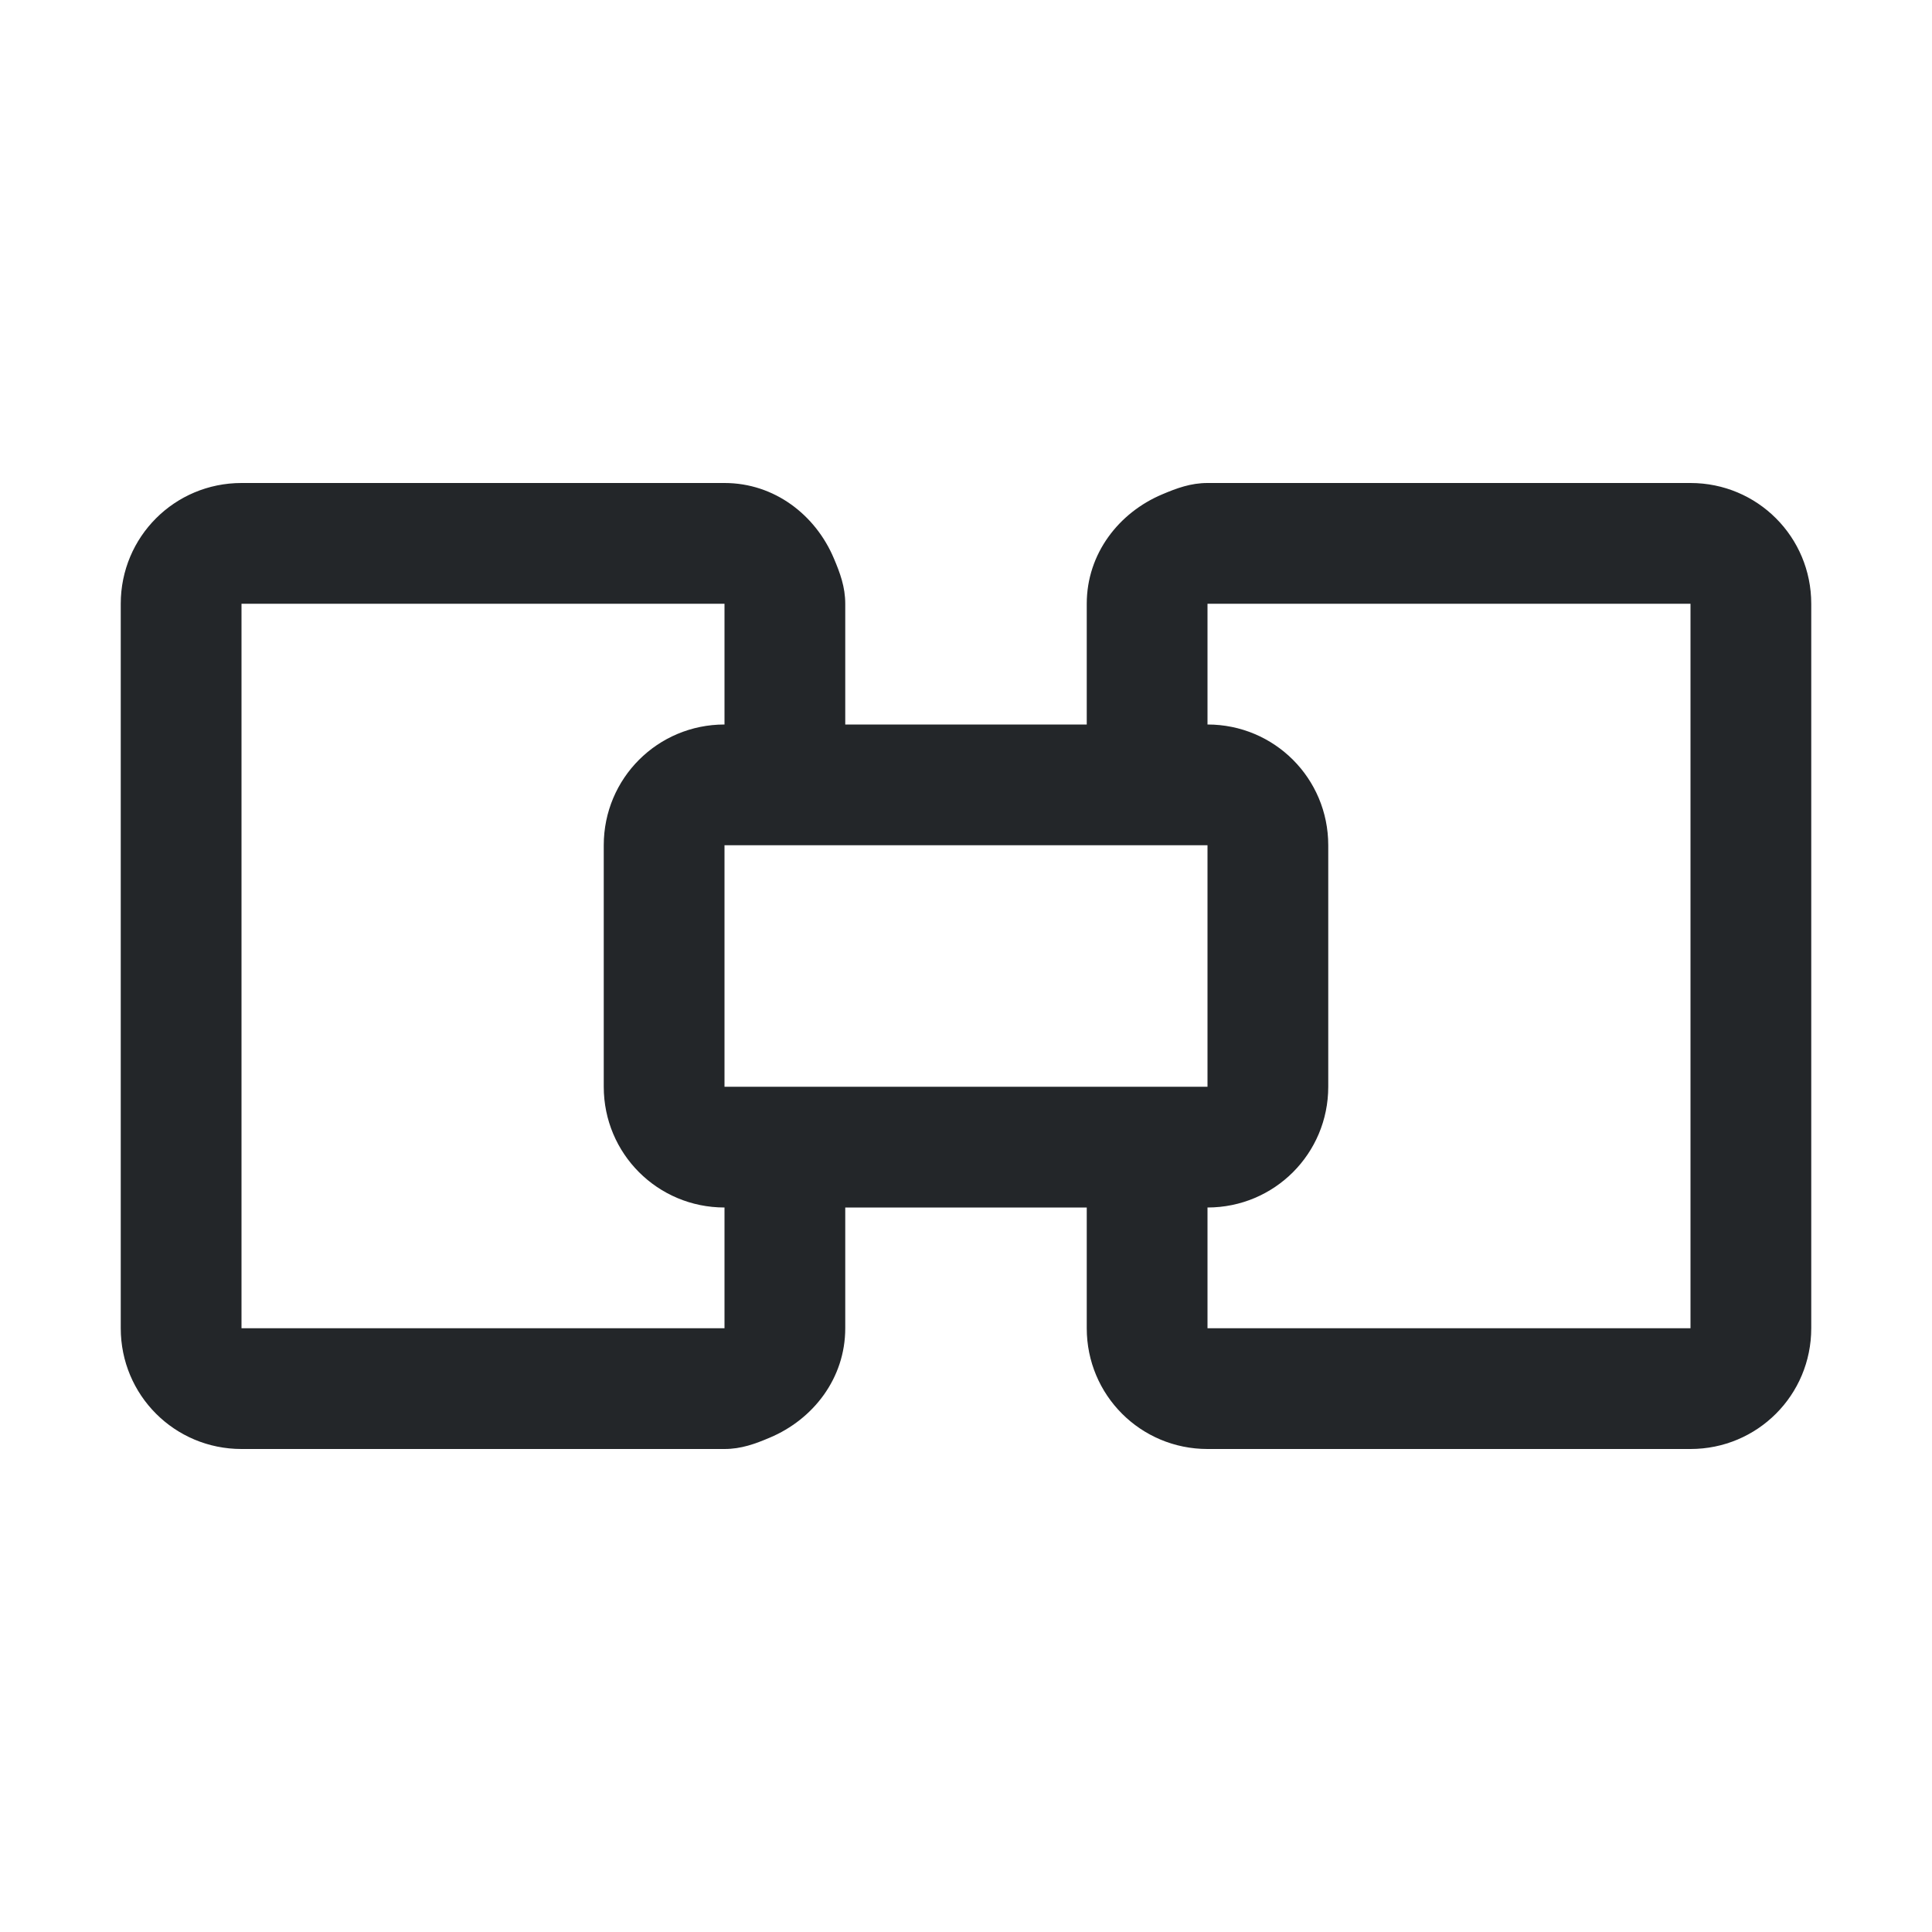
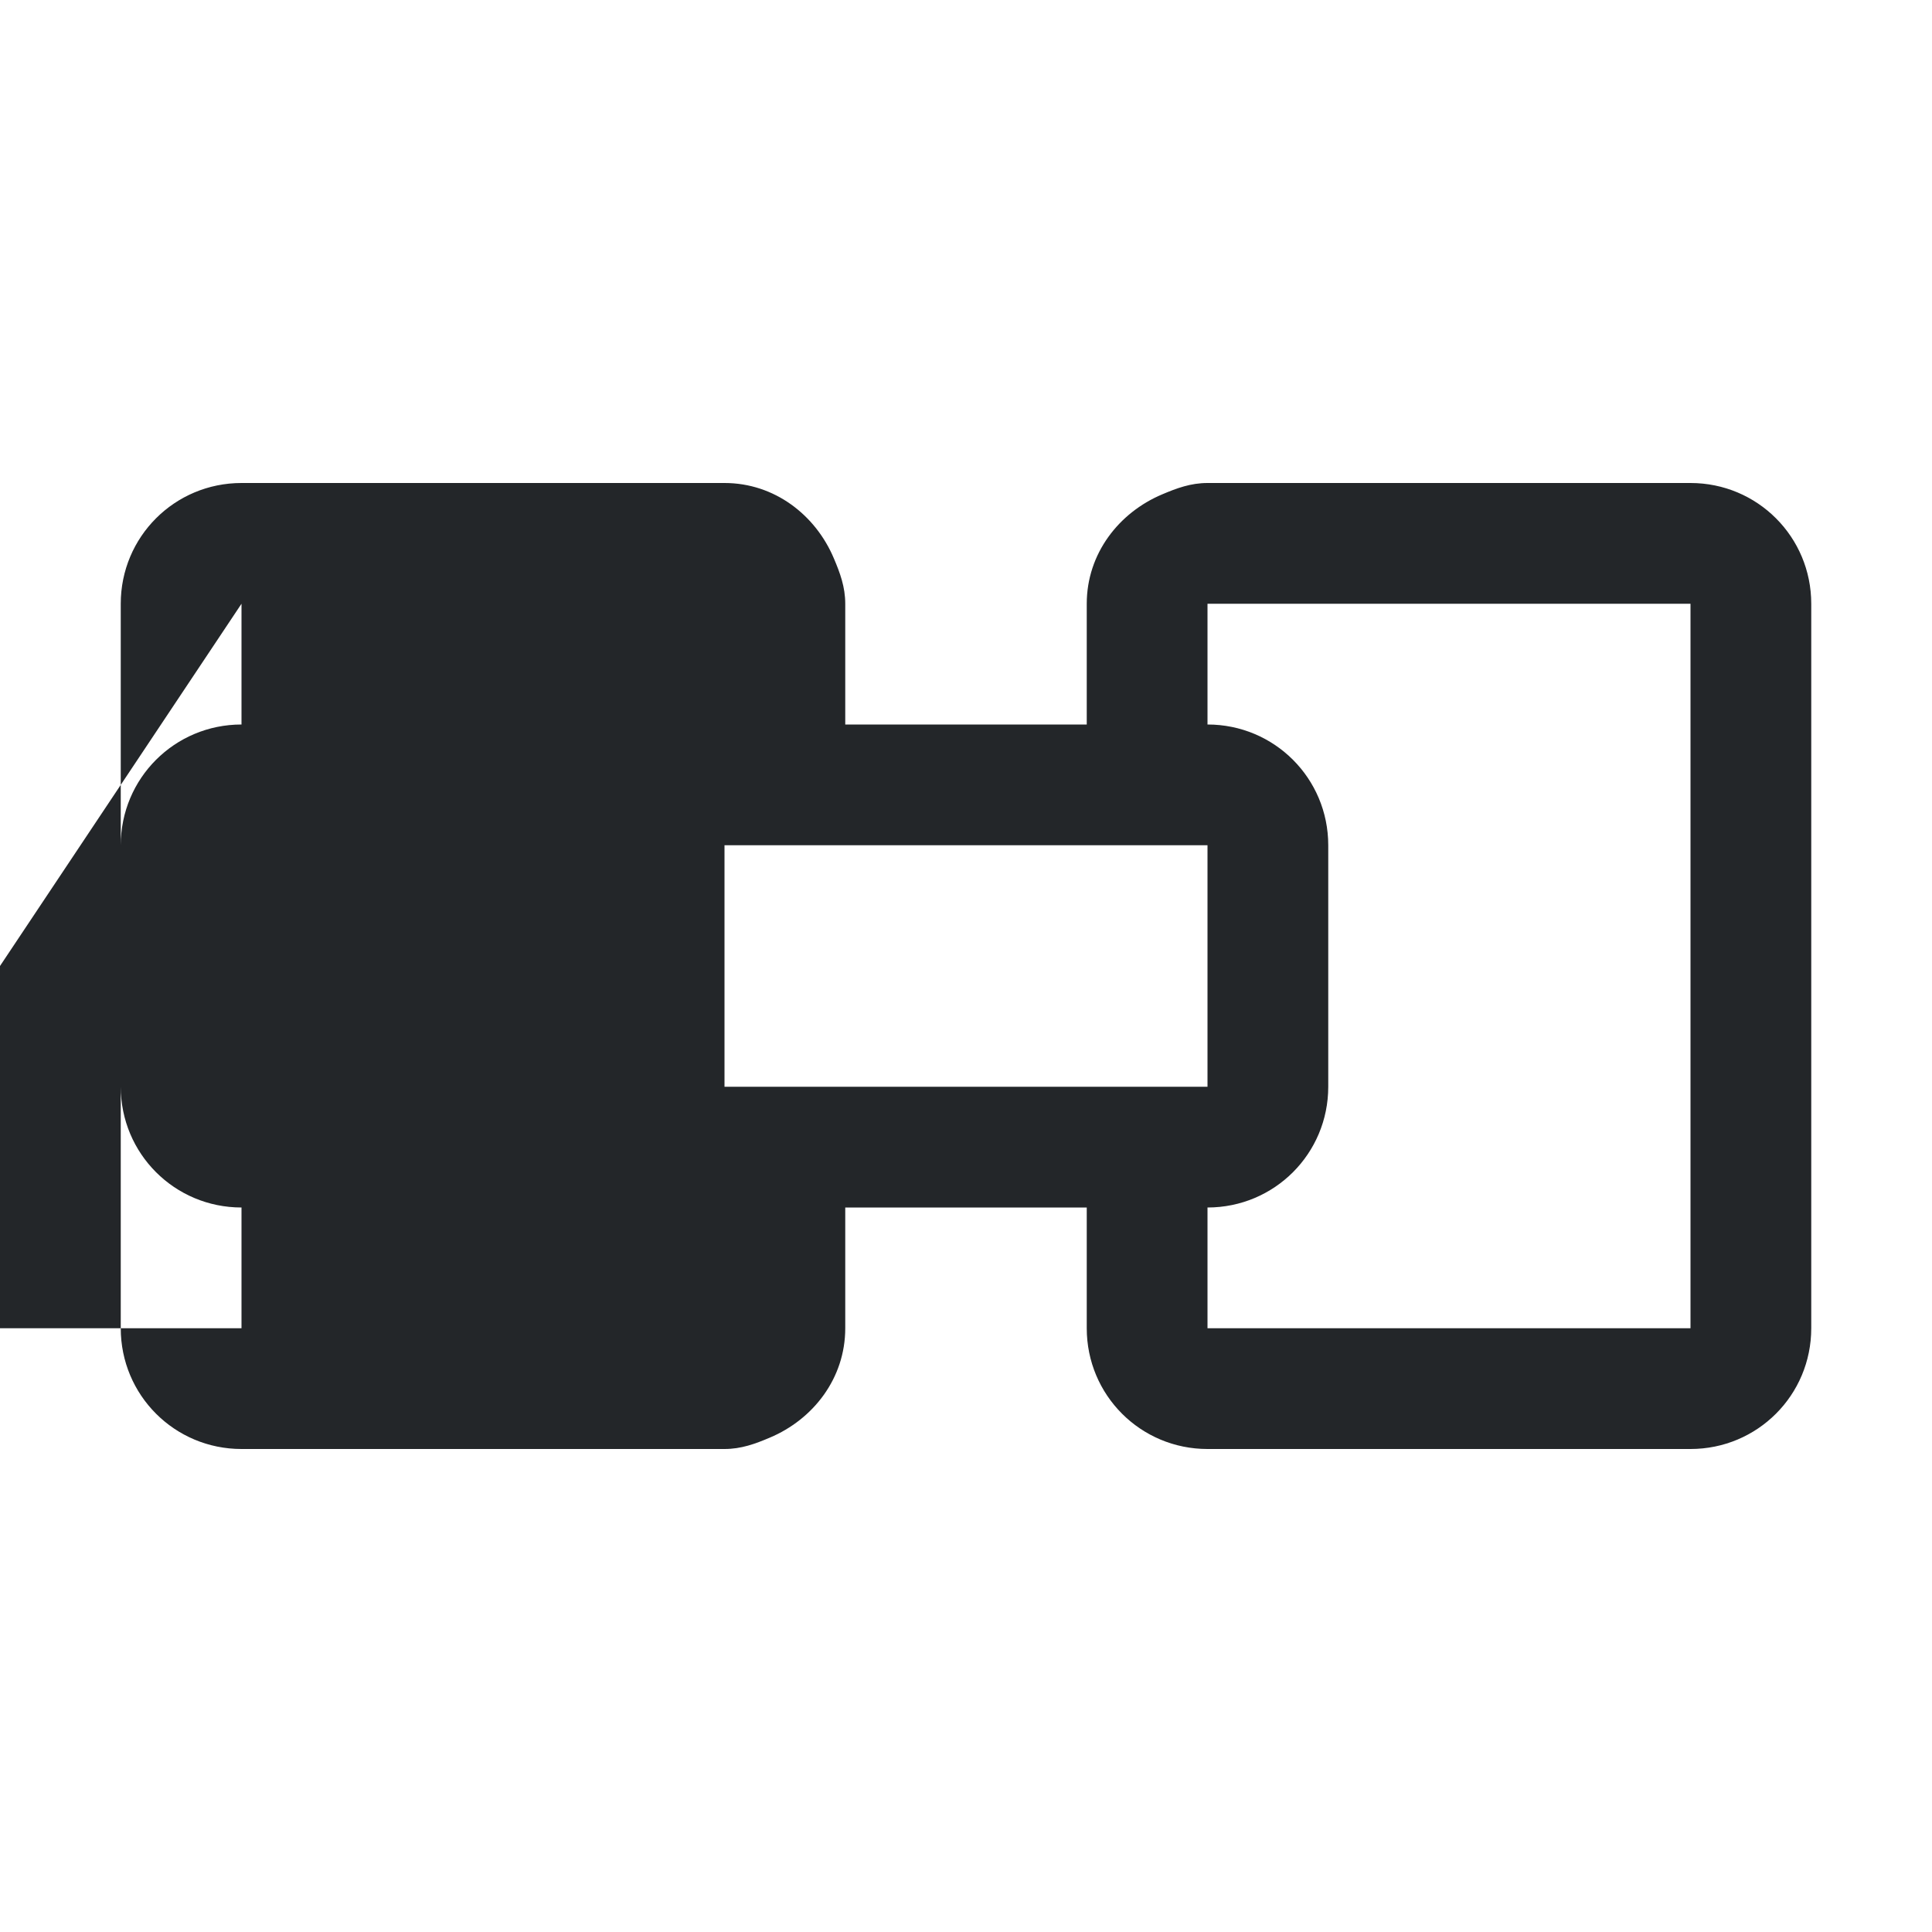
<svg xmlns="http://www.w3.org/2000/svg" viewBox="0 0 16 16">
-   <path d="m2 4c-.554 0-1 .446-1 1v6c0 .554.446 1 1 1h2 2c.139 0 .255-.043.375-.094.359-.151.625-.491.625-.906v-1h2v1c0 .554.446 1 1 1h1 3c.554 0 1-.446 1-1v-6c0-.554-.446-1-1-1h-3-1c-.139 0-.255.043-.375.094-.359.151-.625.491-.625.906v1h-2v-1c0-.139-.043-.255-.094-.375-.151-.359-.491-.625-.906-.625h-2zm0 1h2 2v1c-.554 0-1 .446-1 1v2c0 .554.446 1 1 1v1h-2-2zm8 0h1 3v6h-3-1v-1c.554 0 1-.446 1-1v-2c0-.554-.446-1-1-1zm-4 2h1 2 1v2h-1-2-1z" fill="#232629" />
+   <path d="m2 4c-.554 0-1 .446-1 1v6c0 .554.446 1 1 1h2 2c.139 0 .255-.043.375-.094.359-.151.625-.491.625-.906v-1h2v1c0 .554.446 1 1 1h1 3c.554 0 1-.446 1-1v-6c0-.554-.446-1-1-1h-3-1c-.139 0-.255.043-.375.094-.359.151-.625.491-.625.906v1h-2v-1c0-.139-.043-.255-.094-.375-.151-.359-.491-.625-.906-.625h-2zm0 1v1c-.554 0-1 .446-1 1v2c0 .554.446 1 1 1v1h-2-2zm8 0h1 3v6h-3-1v-1c.554 0 1-.446 1-1v-2c0-.554-.446-1-1-1zm-4 2h1 2 1v2h-1-2-1z" fill="#232629" />
</svg>